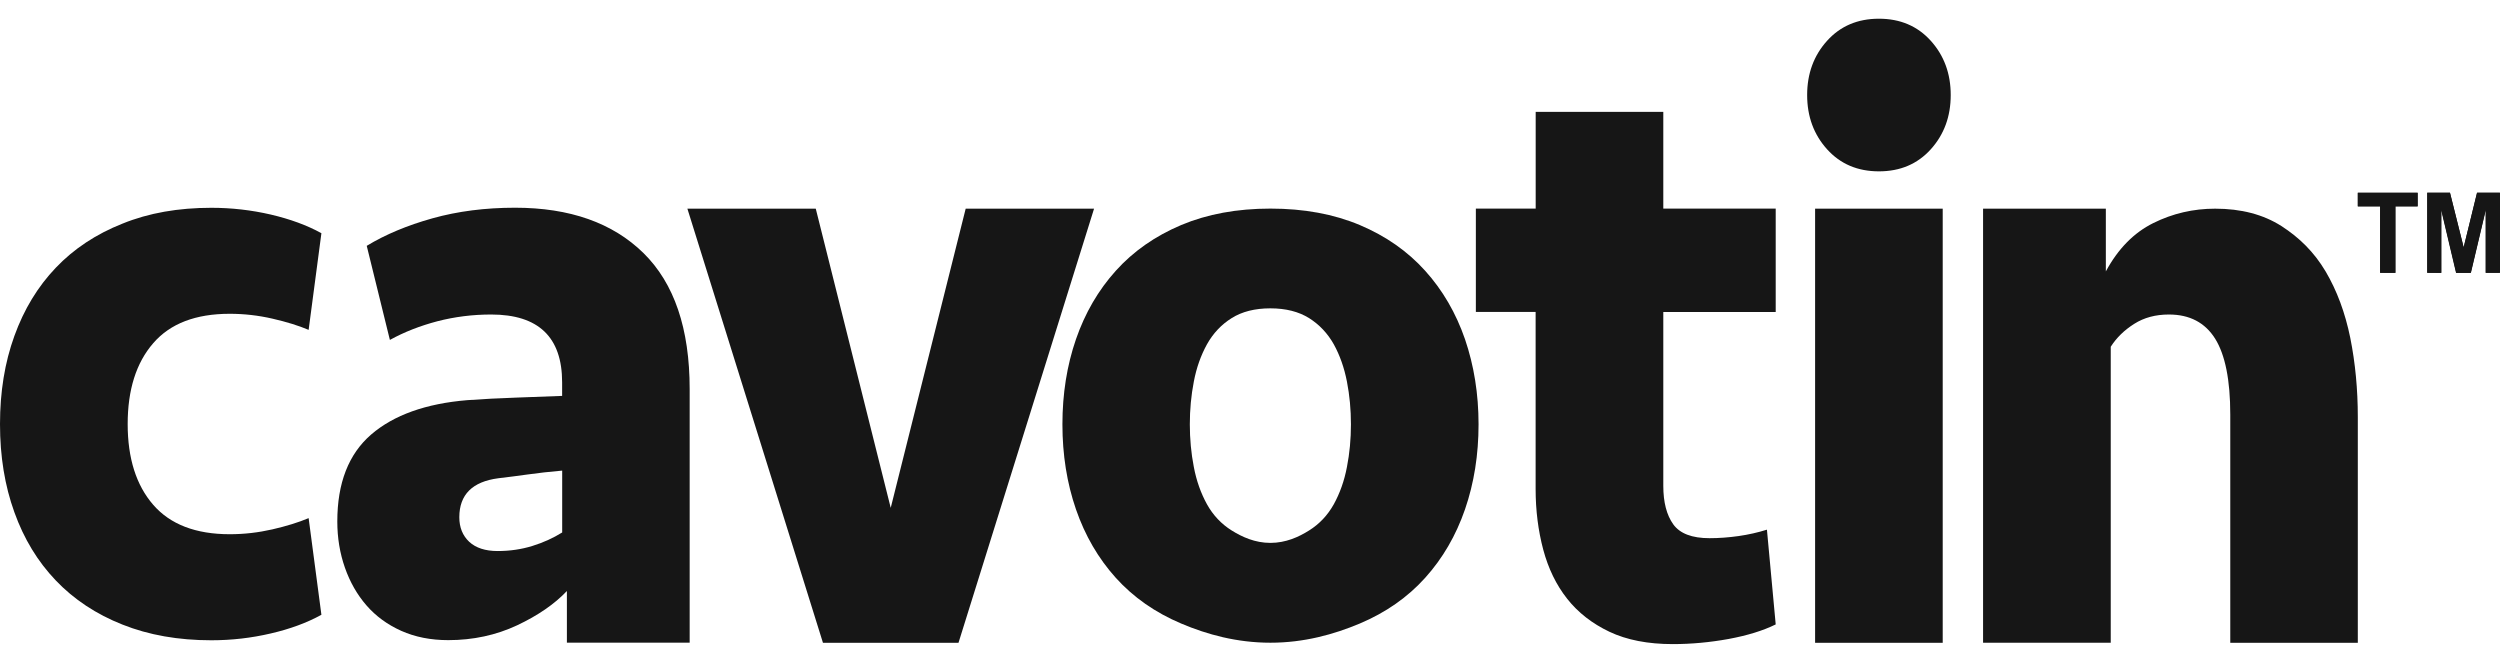
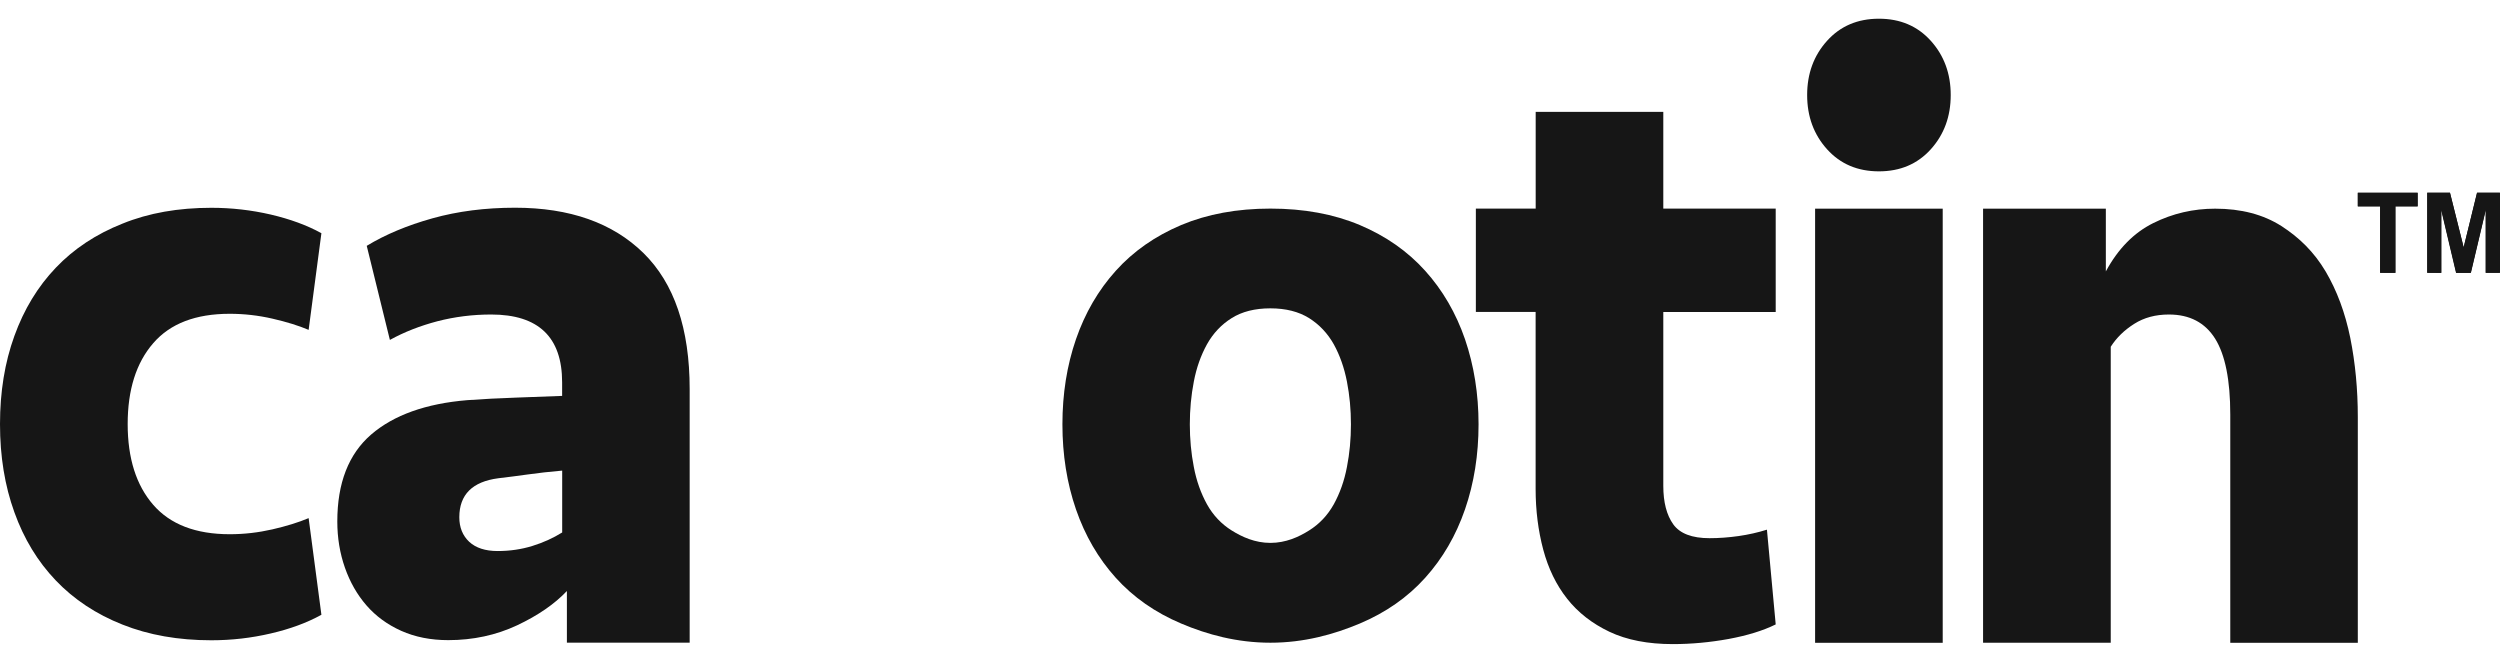
<svg xmlns="http://www.w3.org/2000/svg" width="128" height="33" viewBox="0 0 128 33" fill="none">
  <path d="M10.821 10.639C11.854 10.639 12.869 10.755 13.863 10.985C14.857 11.218 15.72 11.534 16.456 11.94L15.802 16.889C15.285 16.671 14.666 16.479 13.945 16.314C13.223 16.148 12.494 16.066 11.762 16.066C10.018 16.066 8.713 16.566 7.843 17.574C6.972 18.578 6.537 19.958 6.537 21.711C6.537 23.463 6.972 24.84 7.843 25.844C8.713 26.848 10.022 27.352 11.762 27.352C12.498 27.352 13.223 27.269 13.945 27.104C14.666 26.938 15.285 26.746 15.802 26.528L16.456 31.477C15.72 31.884 14.857 32.203 13.863 32.433C12.869 32.666 11.854 32.782 10.821 32.782C9.134 32.782 7.616 32.516 6.268 31.978C4.921 31.444 3.785 30.692 2.858 29.721C1.931 28.751 1.224 27.589 0.736 26.227C0.244 24.866 3.2749e-06 23.365 3.34493e-06 21.714C3.41495e-06 20.063 0.244 18.559 0.736 17.201C1.228 15.84 1.931 14.678 2.858 13.707C3.782 12.737 4.921 11.985 6.268 11.451C7.616 10.902 9.134 10.639 10.821 10.639Z" fill="#161616" />
  <path d="M29.029 30.255C28.402 30.921 27.553 31.508 26.478 32.015C25.403 32.519 24.225 32.775 22.948 32.775C22.049 32.775 21.246 32.613 20.539 32.297C19.831 31.978 19.24 31.545 18.763 30.996C18.285 30.447 17.917 29.8 17.659 29.063C17.401 28.326 17.27 27.54 17.27 26.698C17.27 24.731 17.847 23.249 19.003 22.248C20.16 21.252 21.798 20.665 23.924 20.488C24.713 20.432 25.548 20.387 26.436 20.357C27.32 20.327 28.102 20.3 28.781 20.27L28.781 19.575C28.781 17.262 27.571 16.103 25.148 16.103C24.196 16.103 23.277 16.22 22.392 16.449C21.508 16.682 20.698 16.998 19.962 17.404L18.777 12.587C19.729 12.008 20.853 11.538 22.145 11.177C23.436 10.816 24.844 10.635 26.372 10.635C29.174 10.635 31.367 11.41 32.944 12.955C34.522 14.505 35.311 16.825 35.311 19.921L35.311 32.903L29.025 32.903L29.025 30.255L29.029 30.255ZM25.477 28.213C26.103 28.213 26.694 28.127 27.253 27.954C27.812 27.781 28.321 27.551 28.784 27.262L28.784 24.095C28.13 24.151 27.546 24.219 27.03 24.291C26.513 24.362 26.008 24.43 25.519 24.486C24.186 24.659 23.517 25.325 23.517 26.483C23.517 27.006 23.687 27.423 24.026 27.743C24.366 28.055 24.851 28.213 25.477 28.213Z" fill="#161616" />
-   <path d="M42.135 32.91L35.194 10.684L41.767 10.684L45.605 26.002L49.443 10.684L56.016 10.684L49.075 32.91L42.135 32.91Z" fill="#161616" />
  <path d="M75.702 21.726C75.702 23.282 75.472 24.734 75.009 26.077C74.545 27.419 73.866 28.589 72.967 29.586C72.069 30.582 70.955 31.361 69.621 31.925C68.287 32.485 66.763 32.907 65.047 32.907C63.331 32.907 61.807 32.489 60.477 31.925C59.143 31.361 58.029 30.582 57.13 29.586C56.232 28.589 55.553 27.419 55.089 26.077C54.626 24.734 54.396 23.282 54.396 21.726C54.396 20.165 54.626 18.713 55.089 17.37C55.553 16.028 56.232 14.858 57.13 13.862C58.029 12.865 59.143 12.086 60.477 11.522C61.81 10.962 63.335 10.68 65.047 10.68C66.763 10.68 68.287 10.962 69.621 11.522C70.955 12.086 72.069 12.865 72.967 13.862C73.866 14.858 74.545 16.028 75.009 17.37C75.468 18.717 75.702 20.169 75.702 21.726ZM69.168 21.726C69.168 20.973 69.101 20.247 68.963 19.537C68.825 18.83 68.602 18.194 68.291 17.63C67.976 17.07 67.555 16.622 67.025 16.287C66.494 15.956 65.832 15.787 65.043 15.787C64.255 15.787 63.593 15.953 63.062 16.287C62.532 16.618 62.111 17.066 61.796 17.63C61.485 18.194 61.258 18.83 61.124 19.537C60.986 20.247 60.919 20.973 60.919 21.726C60.919 22.478 60.986 23.203 61.124 23.911C61.258 24.618 61.485 25.253 61.796 25.817C62.107 26.378 62.532 26.829 63.062 27.16C63.593 27.491 64.255 27.796 65.043 27.796C65.832 27.796 66.494 27.495 67.025 27.16C67.555 26.829 67.976 26.381 68.291 25.817C68.602 25.253 68.829 24.618 68.963 23.911C69.101 23.207 69.168 22.478 69.168 21.726Z" fill="#161616" />
  <path d="M75.567 10.68L78.627 10.68L78.627 5.727L85.161 5.727L85.161 10.68L90.916 10.68L90.916 15.975L85.161 15.975L85.161 24.877C85.161 25.712 85.331 26.37 85.67 26.844C86.01 27.318 86.629 27.555 87.528 27.555C88.019 27.555 88.515 27.517 89.017 27.446C89.519 27.374 90.004 27.265 90.467 27.119L90.916 31.97C90.262 32.293 89.459 32.538 88.507 32.715C87.556 32.888 86.601 32.978 85.649 32.978C84.369 32.978 83.29 32.767 82.402 32.346C81.517 31.925 80.796 31.364 80.237 30.654C79.678 29.947 79.271 29.104 79.013 28.138C78.755 27.167 78.624 26.133 78.624 25.035L78.624 15.971L75.564 15.971L75.564 10.68L75.567 10.68Z" fill="#161616" />
  <path d="M92.526 4.866C92.526 3.768 92.866 2.842 93.548 2.087C94.228 1.334 95.112 0.958 96.201 0.958C97.291 0.958 98.175 1.334 98.855 2.087C99.534 2.839 99.877 3.764 99.877 4.866C99.877 5.964 99.537 6.889 98.855 7.645C98.175 8.397 97.291 8.773 96.201 8.773C95.112 8.773 94.228 8.397 93.548 7.645C92.866 6.889 92.526 5.964 92.526 4.866ZM92.933 32.91L92.933 10.684L99.467 10.684L99.467 32.91L92.933 32.91Z" fill="#161616" />
  <path d="M101.533 32.91L101.533 10.684L107.819 10.684L107.819 13.896C108.445 12.737 109.255 11.914 110.249 11.421C111.243 10.928 112.297 10.684 113.415 10.684C114.748 10.684 115.877 10.981 116.804 11.571C117.731 12.166 118.484 12.91 119.068 13.892C119.651 14.877 120.072 16.013 120.334 17.299C120.592 18.585 120.72 19.939 120.72 21.357L120.72 32.91L114.19 32.91L114.19 21.226C114.19 19.462 113.931 18.168 113.415 17.34C112.898 16.517 112.11 16.103 111.048 16.103C110.369 16.103 109.775 16.261 109.272 16.581C108.767 16.901 108.367 17.288 108.07 17.754L108.07 32.907L101.533 32.907L101.533 32.91Z" fill="#161616" />
  <path d="M121.862 13.968L121.862 10.568L120.72 10.568L120.72 9.872L123.783 9.872L123.783 10.568L122.644 10.568L122.644 13.972L121.862 13.968Z" fill="#161616" />
  <path d="M124.275 13.968L124.275 9.868L125.438 9.868L126.139 12.666L126.822 9.868L127.989 9.868L127.989 13.968L127.264 13.968L127.264 10.748L126.5 13.975L125.75 13.975L124.986 10.748L124.986 13.975L124.275 13.968Z" fill="#161616" />
  <path d="M120.72 10.563L121.862 10.563L121.862 13.967L122.644 13.967L122.644 10.563L123.783 10.563L123.783 9.868L120.72 9.868L120.72 10.563Z" fill="#161616" />
  <path d="M126.139 12.666L125.439 9.868L124.275 9.868L124.275 13.967L125 13.967L125 10.744L125.761 13.967L126.511 13.967L127.275 10.744L127.275 13.967L128 13.967L128 9.868L126.829 9.868L126.139 12.666Z" fill="#161616" />
</svg>